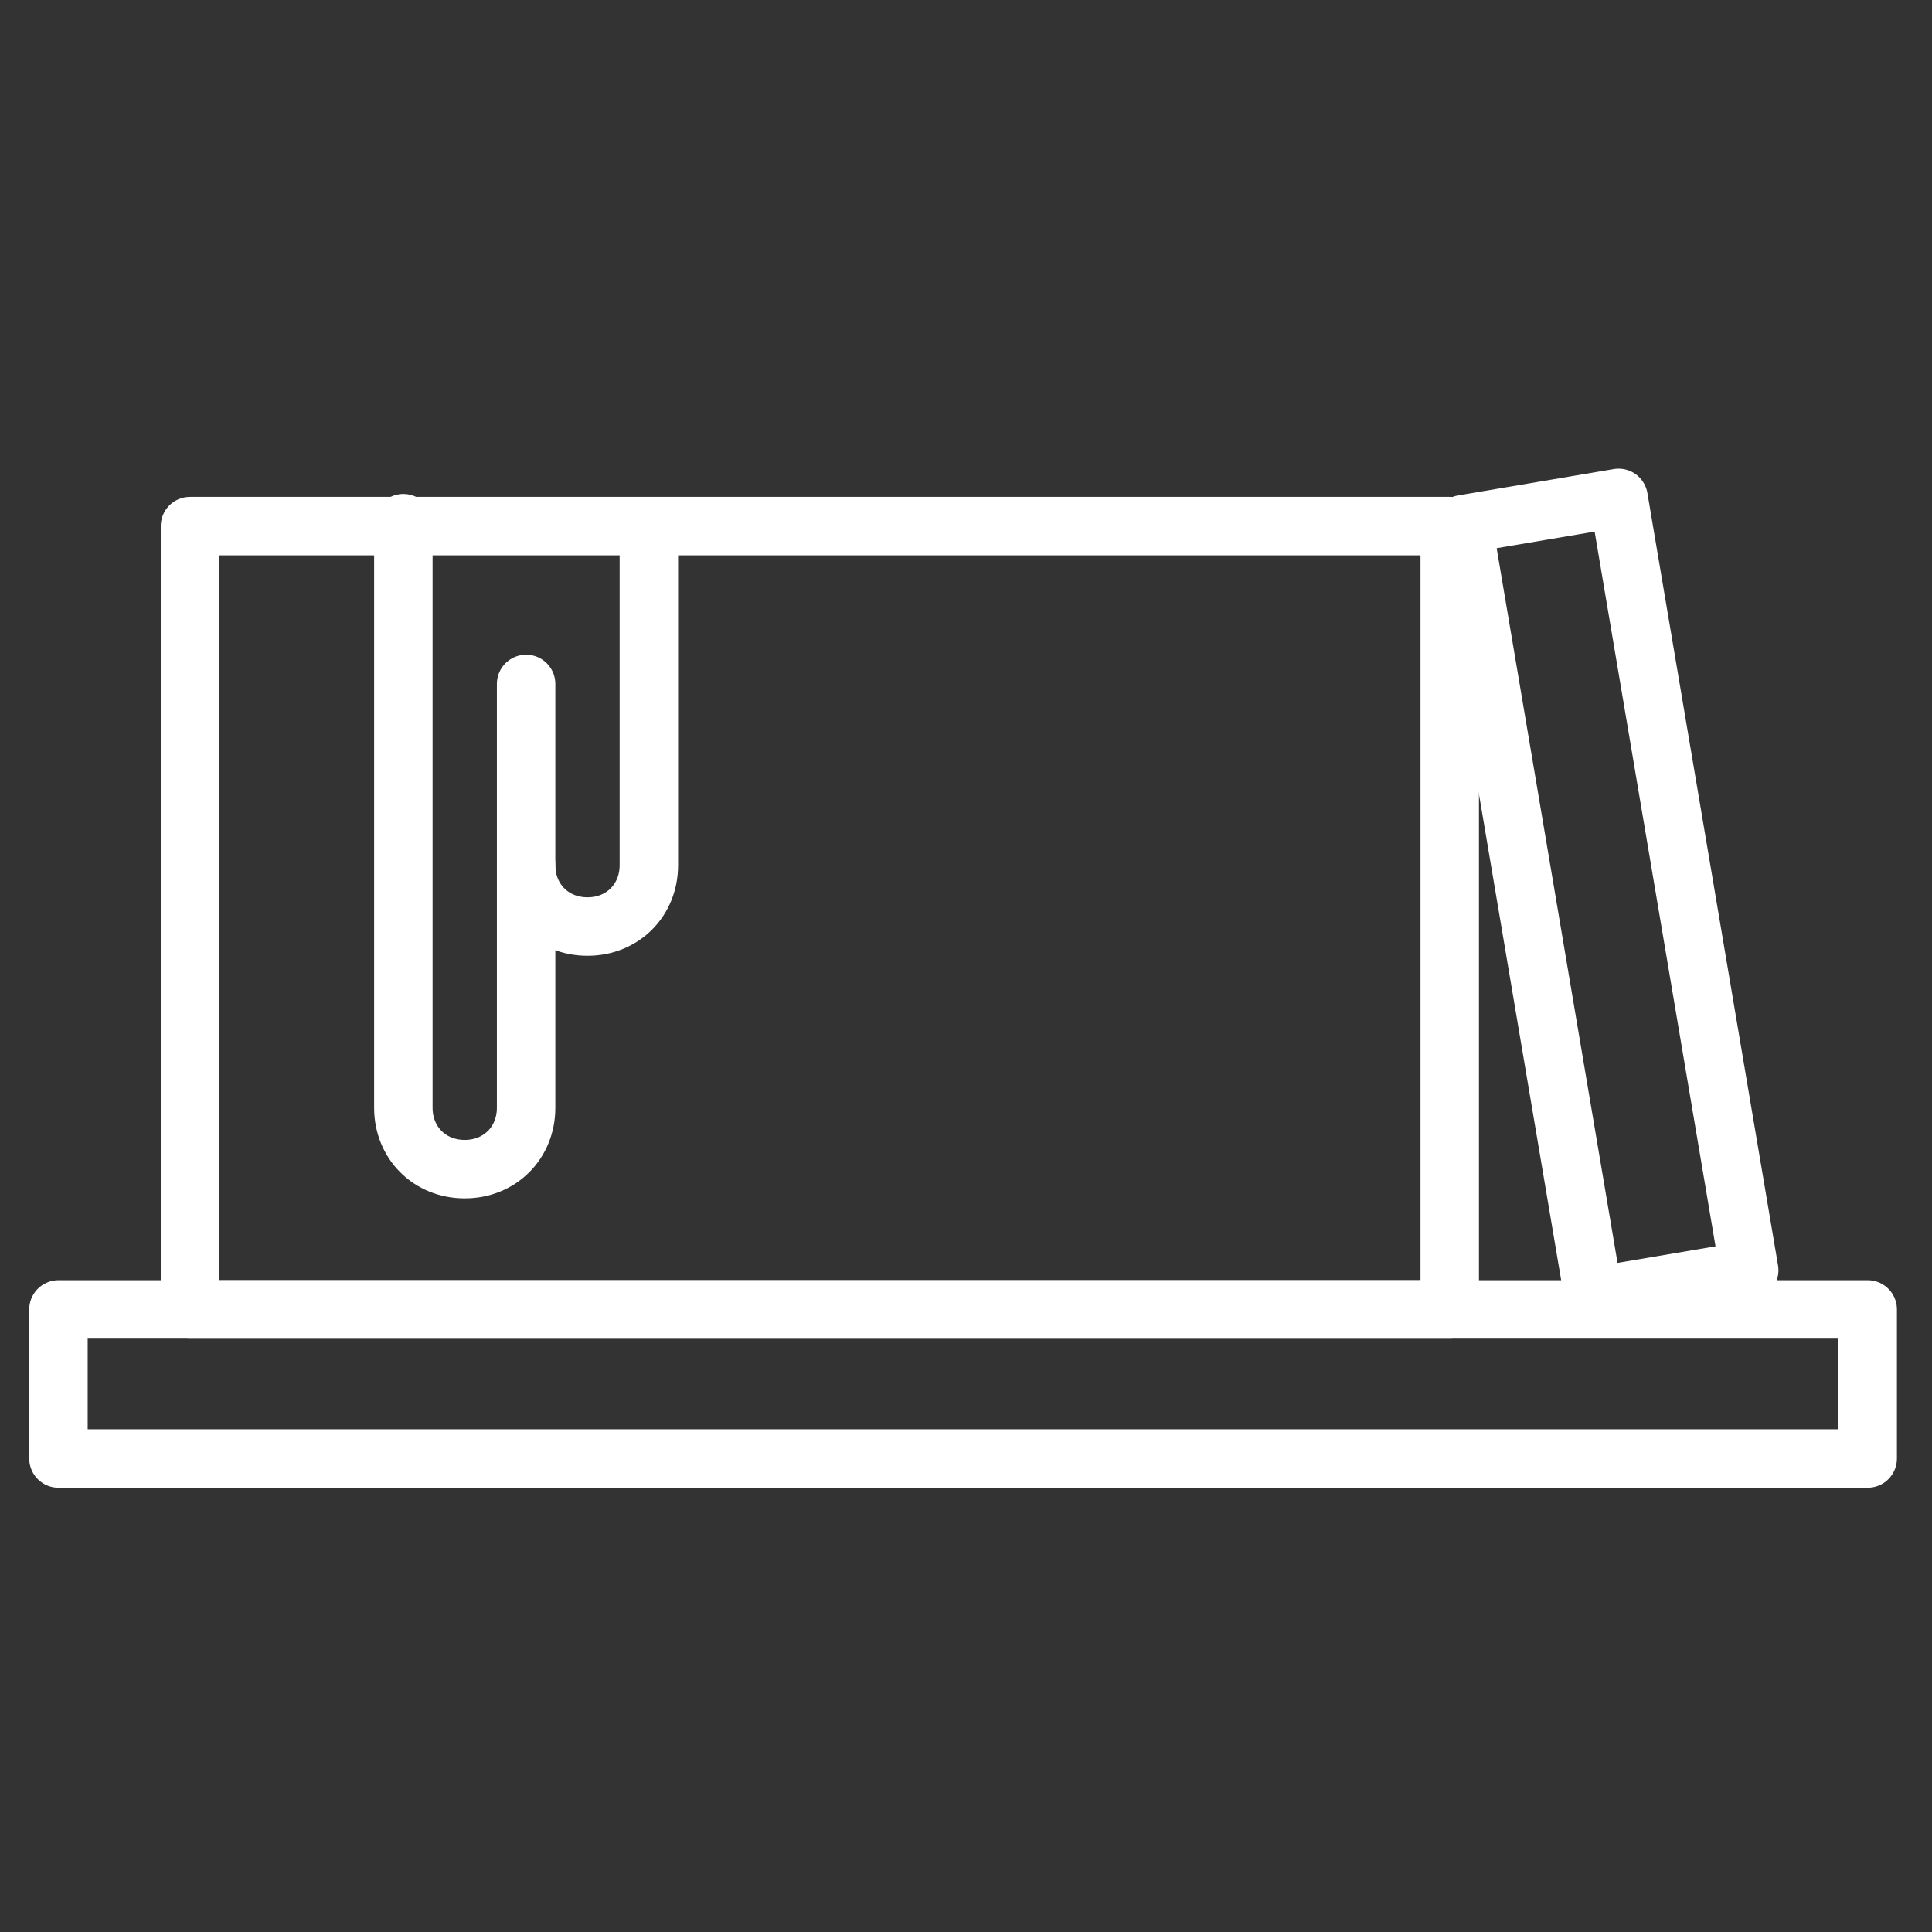
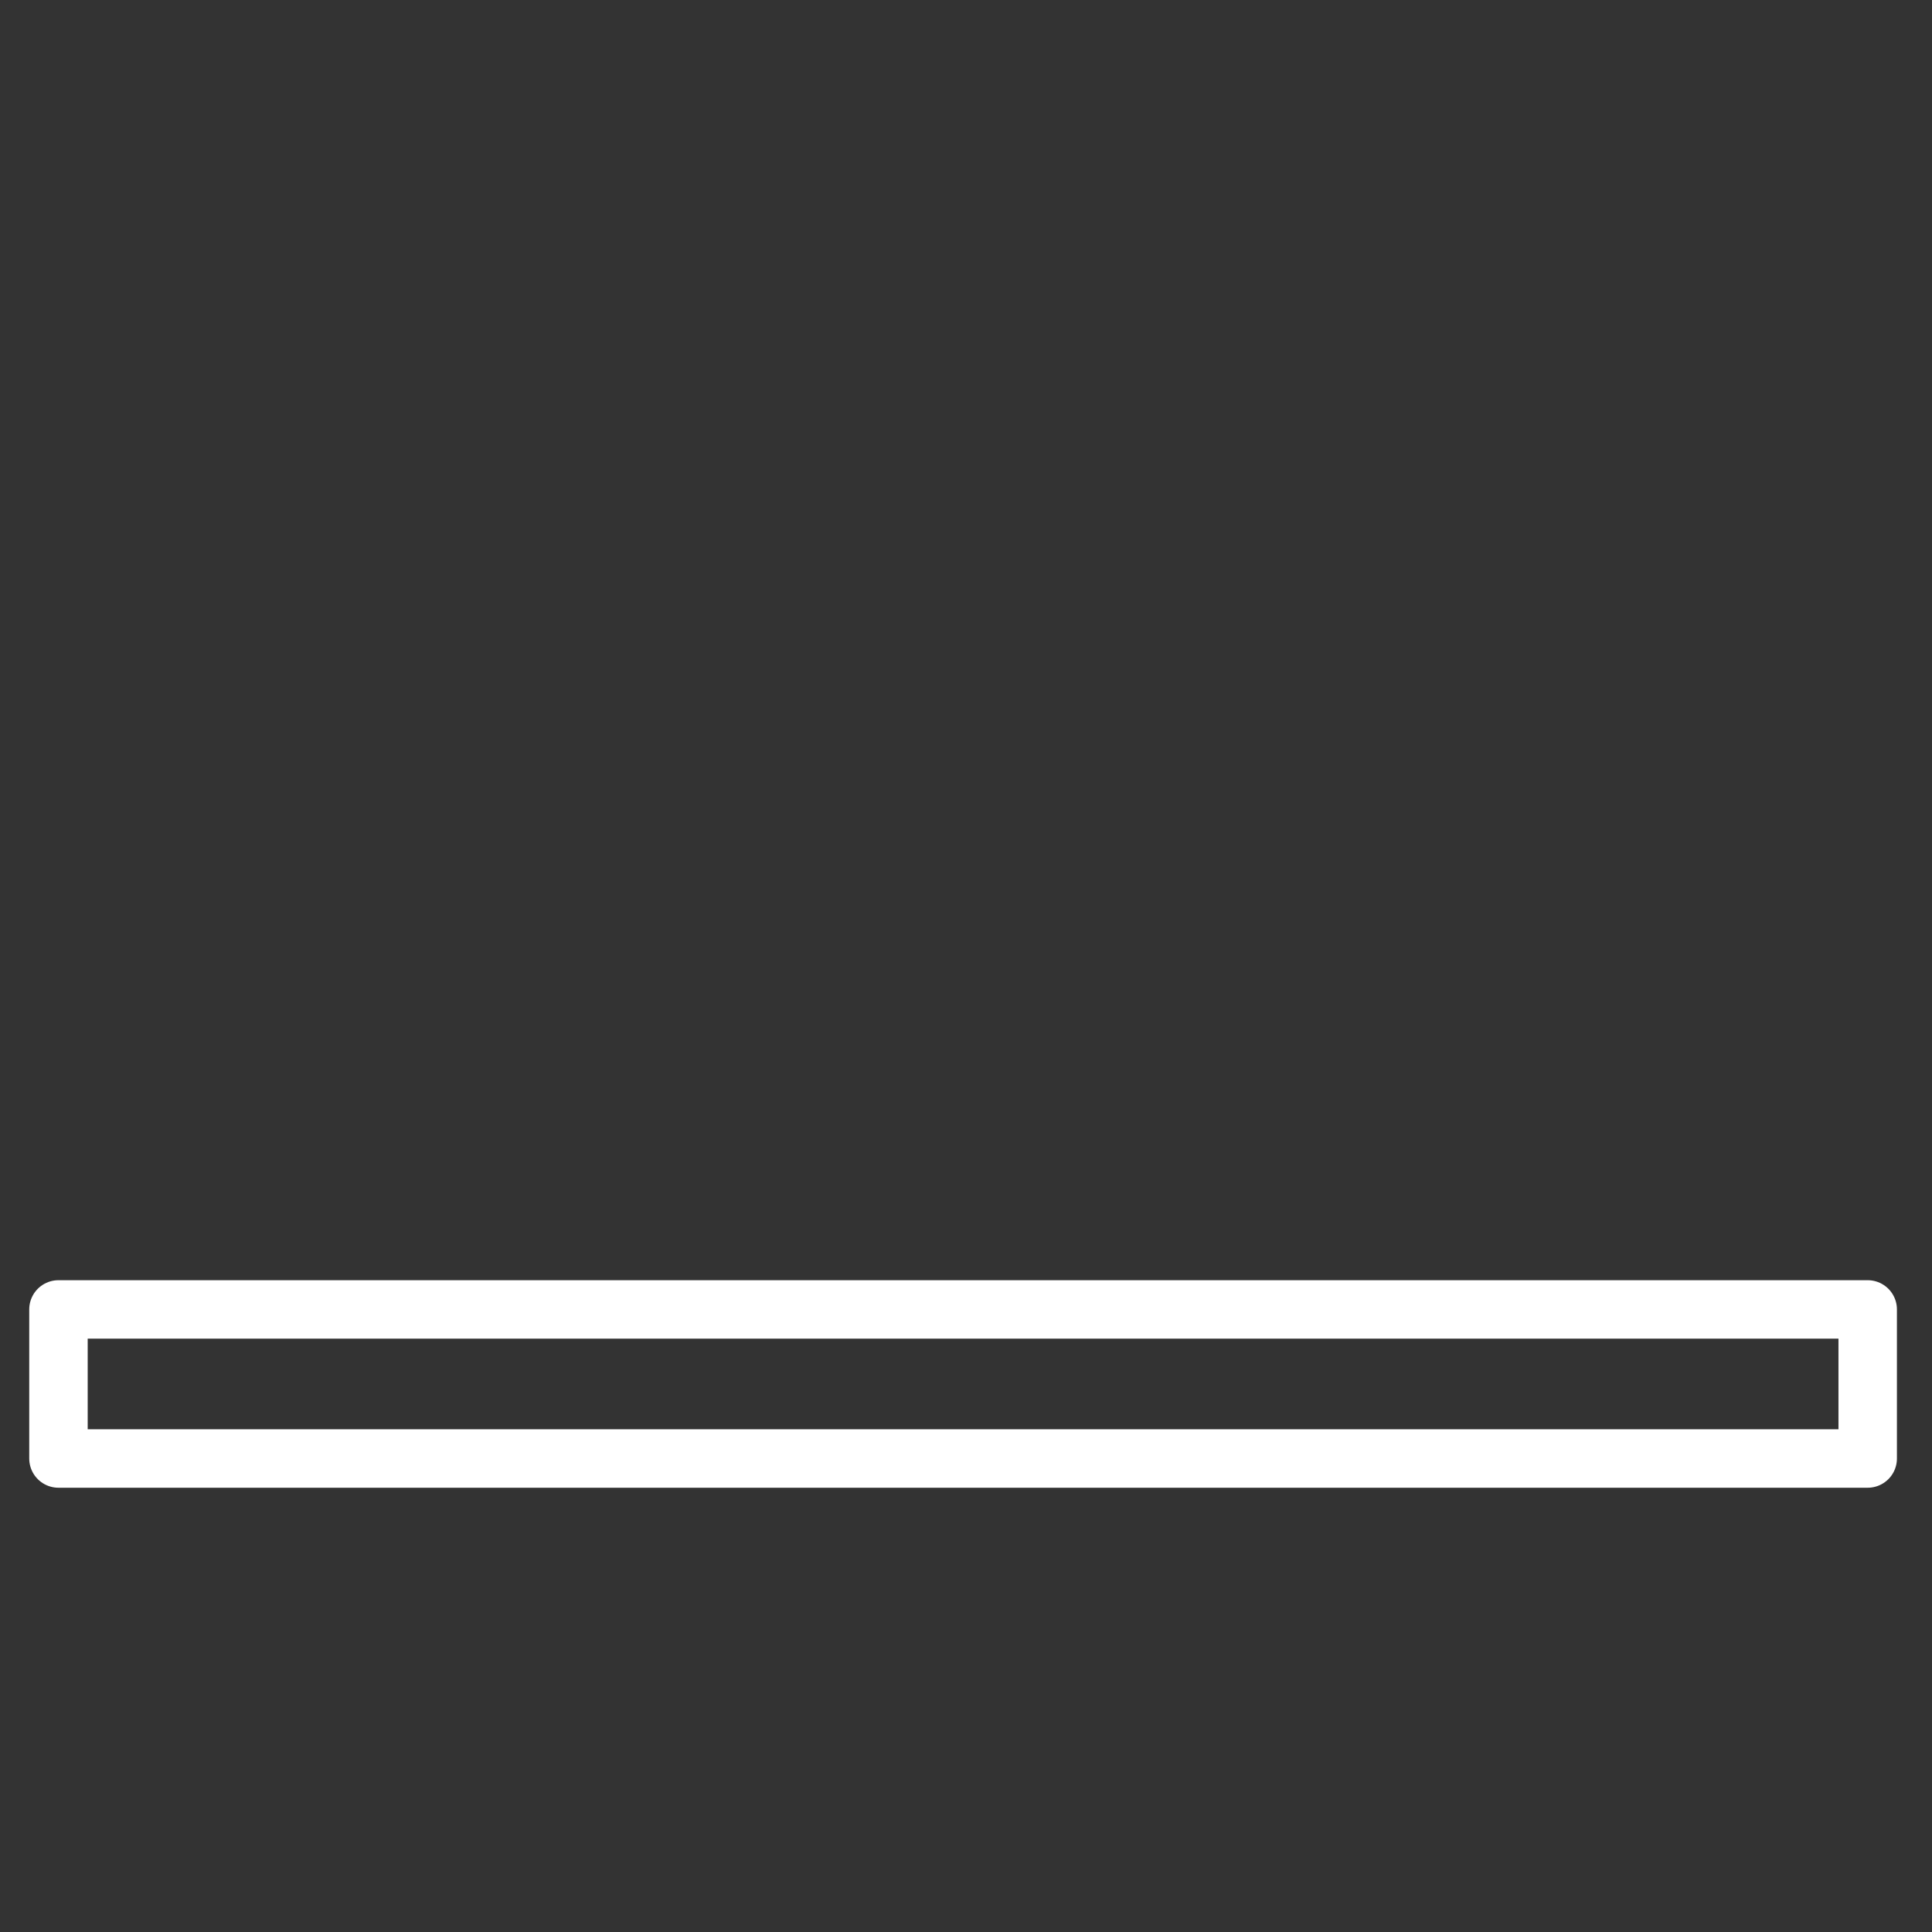
<svg xmlns="http://www.w3.org/2000/svg" viewBox="0 0 66.1 66.1" version="1.1" id="Ebene_1">
  <rect x="0" y="0" width="66.1" height="66.1" fill="#333333" stroke="none" />
  <defs>
    <style>
      .st0 {
        fill: none;
        stroke: #fff;
        stroke-linecap: round;
        stroke-linejoin: round;
        stroke-width: 2px;
      }
    </style>
  </defs>
-   <rect height="26.8" width="43.1" y="18" x="6.5" class="st0" />
  <rect height="5.1" width="61.9" y="44.8" x="2" class="st0" />
-   <rect transform="translate(-4.4 9.6) rotate(-9.6)" height="26.8" width="5.4" y="17.3" x="52.3" class="st0" />
-   <path d="M18,23.4v14.5c0,1.2-.9,2.1-2.1,2.1h0c-1.2,0-2.1-.9-2.1-2.1v-20" class="st0" />
-   <path d="M22.2,18v11.6c0,1.2-.9,2.1-2.1,2.1h0c-1.2,0-2.1-.9-2.1-2.1" class="st0" />
</svg>